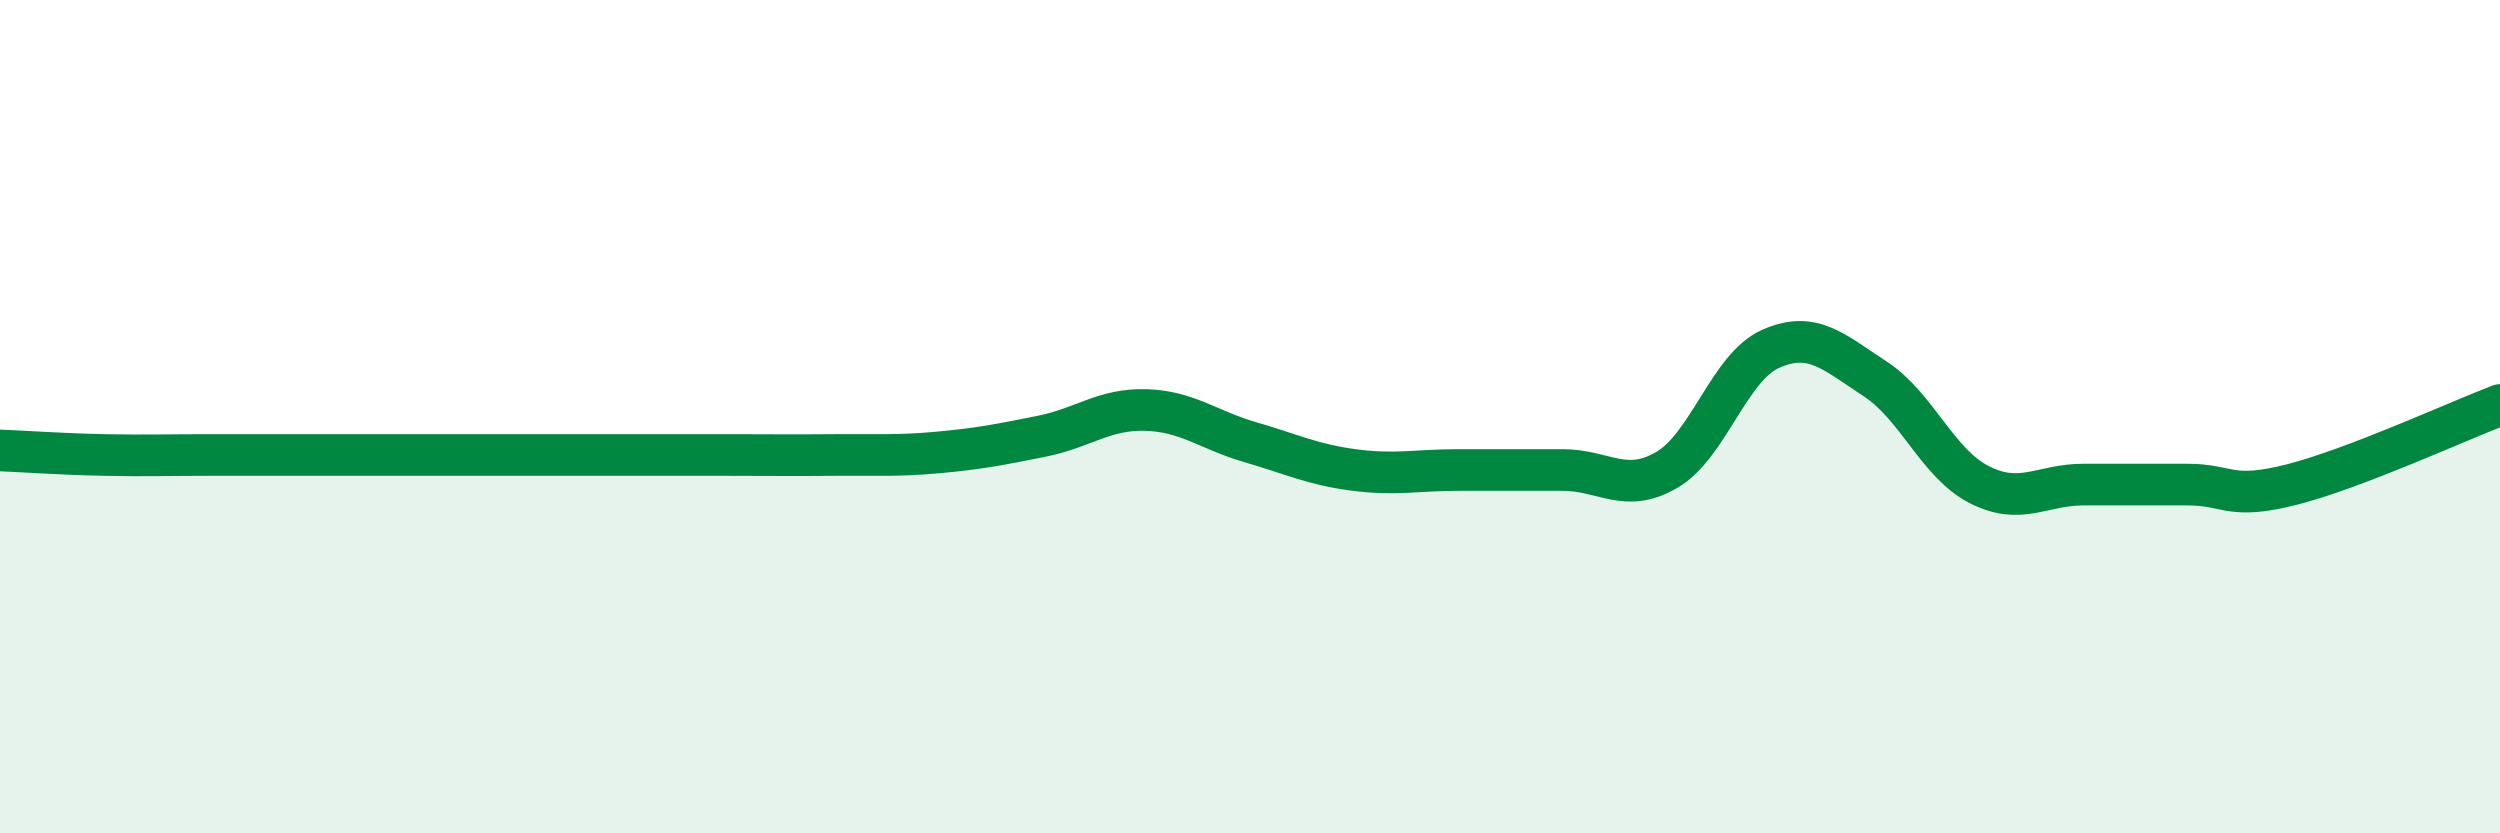
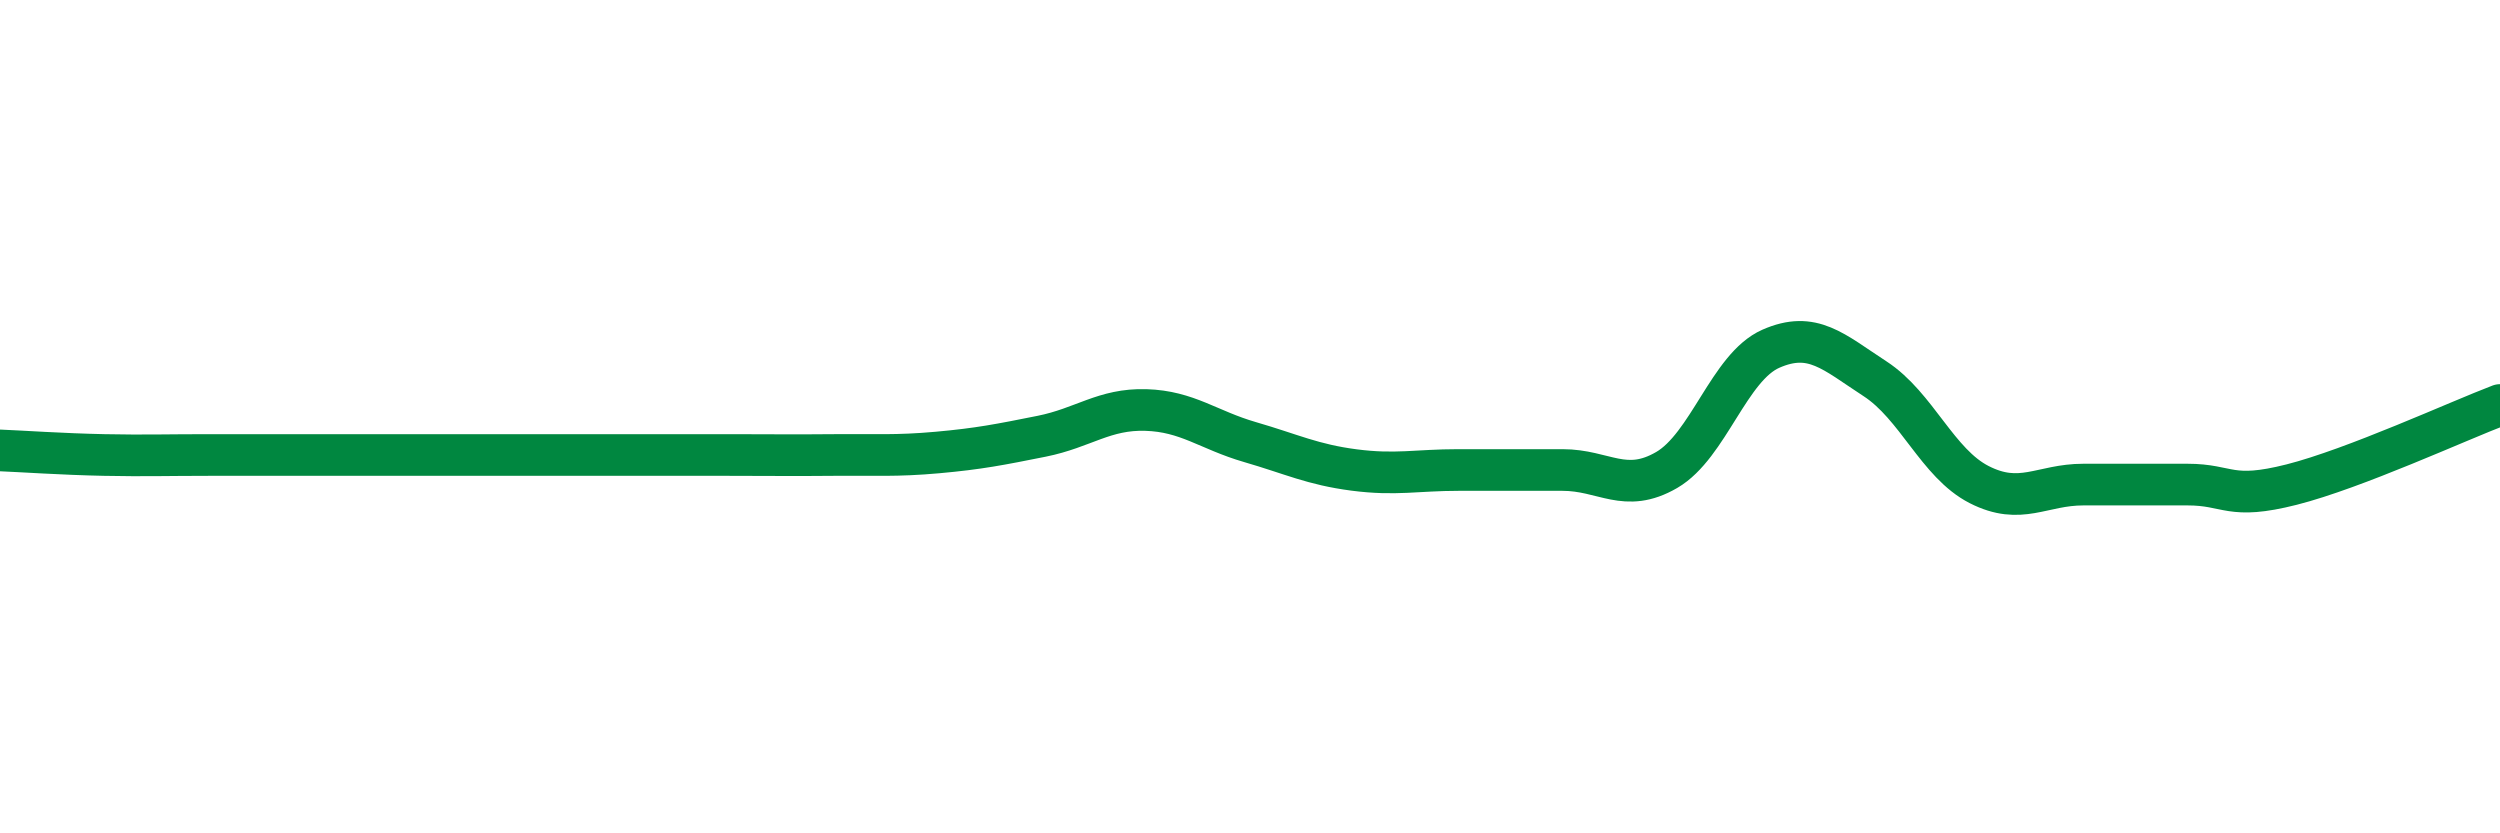
<svg xmlns="http://www.w3.org/2000/svg" width="60" height="20" viewBox="0 0 60 20">
-   <path d="M 0,10.81 C 0.5,10.83 1.5,10.9 2.5,10.92 C 3.5,10.94 4,10.92 5,10.92 C 6,10.92 6.5,10.92 7.5,10.92 C 8.5,10.92 9,10.92 10,10.92 C 11,10.92 11.5,10.92 12.5,10.92 C 13.5,10.92 14,10.92 15,10.92 C 16,10.92 16.5,10.92 17.5,10.92 C 18.5,10.92 19,10.93 20,10.92 C 21,10.91 21.5,10.95 22.5,10.86 C 23.5,10.77 24,10.67 25,10.47 C 26,10.27 26.5,9.81 27.5,9.84 C 28.5,9.87 29,10.32 30,10.61 C 31,10.9 31.5,11.15 32.5,11.28 C 33.5,11.41 34,11.28 35,11.28 C 36,11.28 36.5,11.28 37.5,11.28 C 38.5,11.28 39,11.86 40,11.28 C 41,10.7 41.5,8.81 42.5,8.37 C 43.5,7.93 44,8.44 45,9.09 C 46,9.74 46.5,11.12 47.5,11.63 C 48.5,12.14 49,11.63 50,11.63 C 51,11.63 51.5,11.63 52.5,11.63 C 53.5,11.63 53.5,12.01 55,11.63 C 56.5,11.25 59,10.1 60,9.72L60 20L0 20Z" fill="#008740" opacity="0.1" stroke-linecap="round" stroke-linejoin="round" />
  <path d="M 0,10.81 C 0.5,10.83 1.5,10.9 2.5,10.92 C 3.5,10.94 4,10.92 5,10.92 C 6,10.92 6.5,10.92 7.5,10.92 C 8.5,10.92 9,10.92 10,10.92 C 11,10.92 11.5,10.92 12.5,10.92 C 13.5,10.92 14,10.92 15,10.92 C 16,10.92 16.5,10.92 17.5,10.92 C 18.5,10.92 19,10.93 20,10.92 C 21,10.91 21.5,10.95 22.5,10.86 C 23.5,10.77 24,10.67 25,10.47 C 26,10.27 26.5,9.81 27.5,9.84 C 28.5,9.87 29,10.32 30,10.61 C 31,10.9 31.5,11.15 32.5,11.28 C 33.5,11.41 34,11.28 35,11.28 C 36,11.28 36.5,11.28 37.5,11.28 C 38.5,11.28 39,11.86 40,11.28 C 41,10.7 41.5,8.81 42.5,8.37 C 43.5,7.93 44,8.44 45,9.09 C 46,9.74 46.5,11.12 47.5,11.63 C 48.5,12.14 49,11.63 50,11.63 C 51,11.63 51.5,11.63 52.5,11.63 C 53.5,11.63 53.5,12.01 55,11.63 C 56.5,11.25 59,10.1 60,9.72" stroke="#008740" stroke-width="1" fill="none" stroke-linecap="round" stroke-linejoin="round" />
</svg>